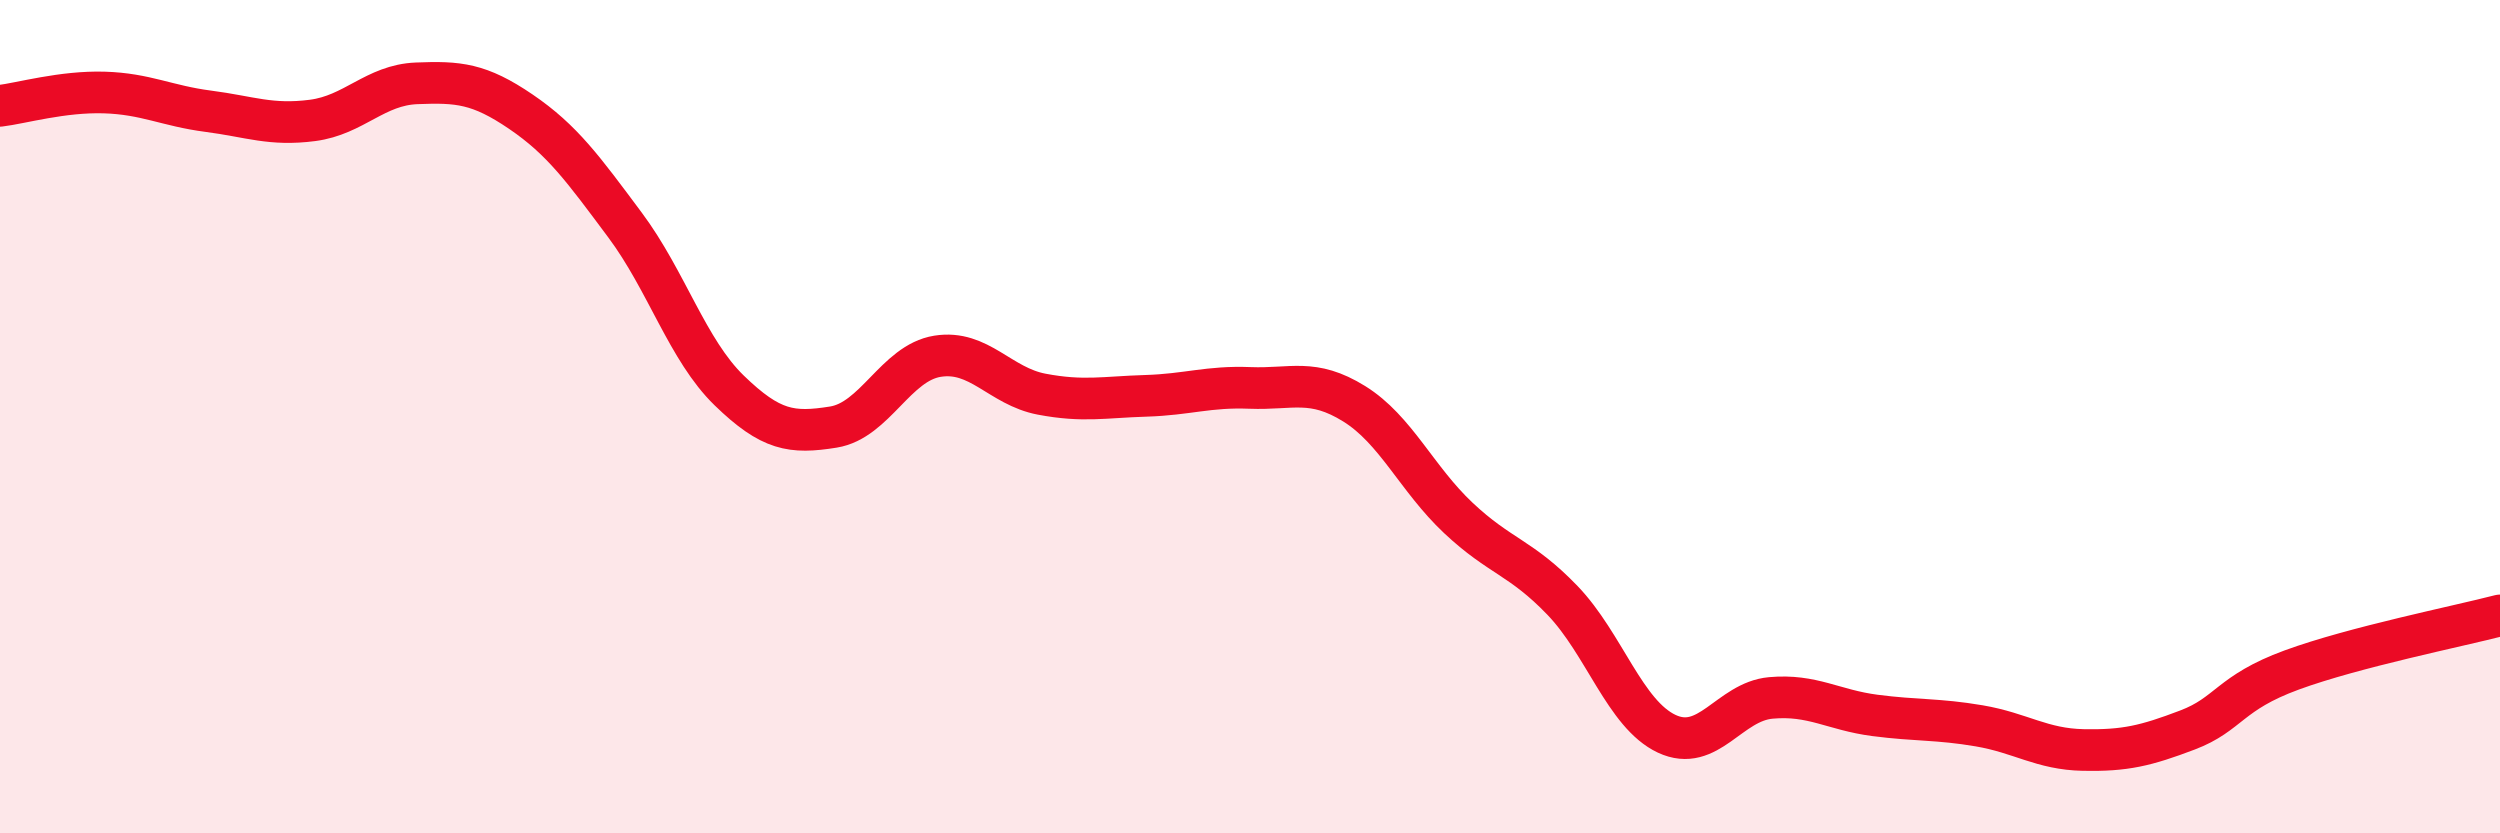
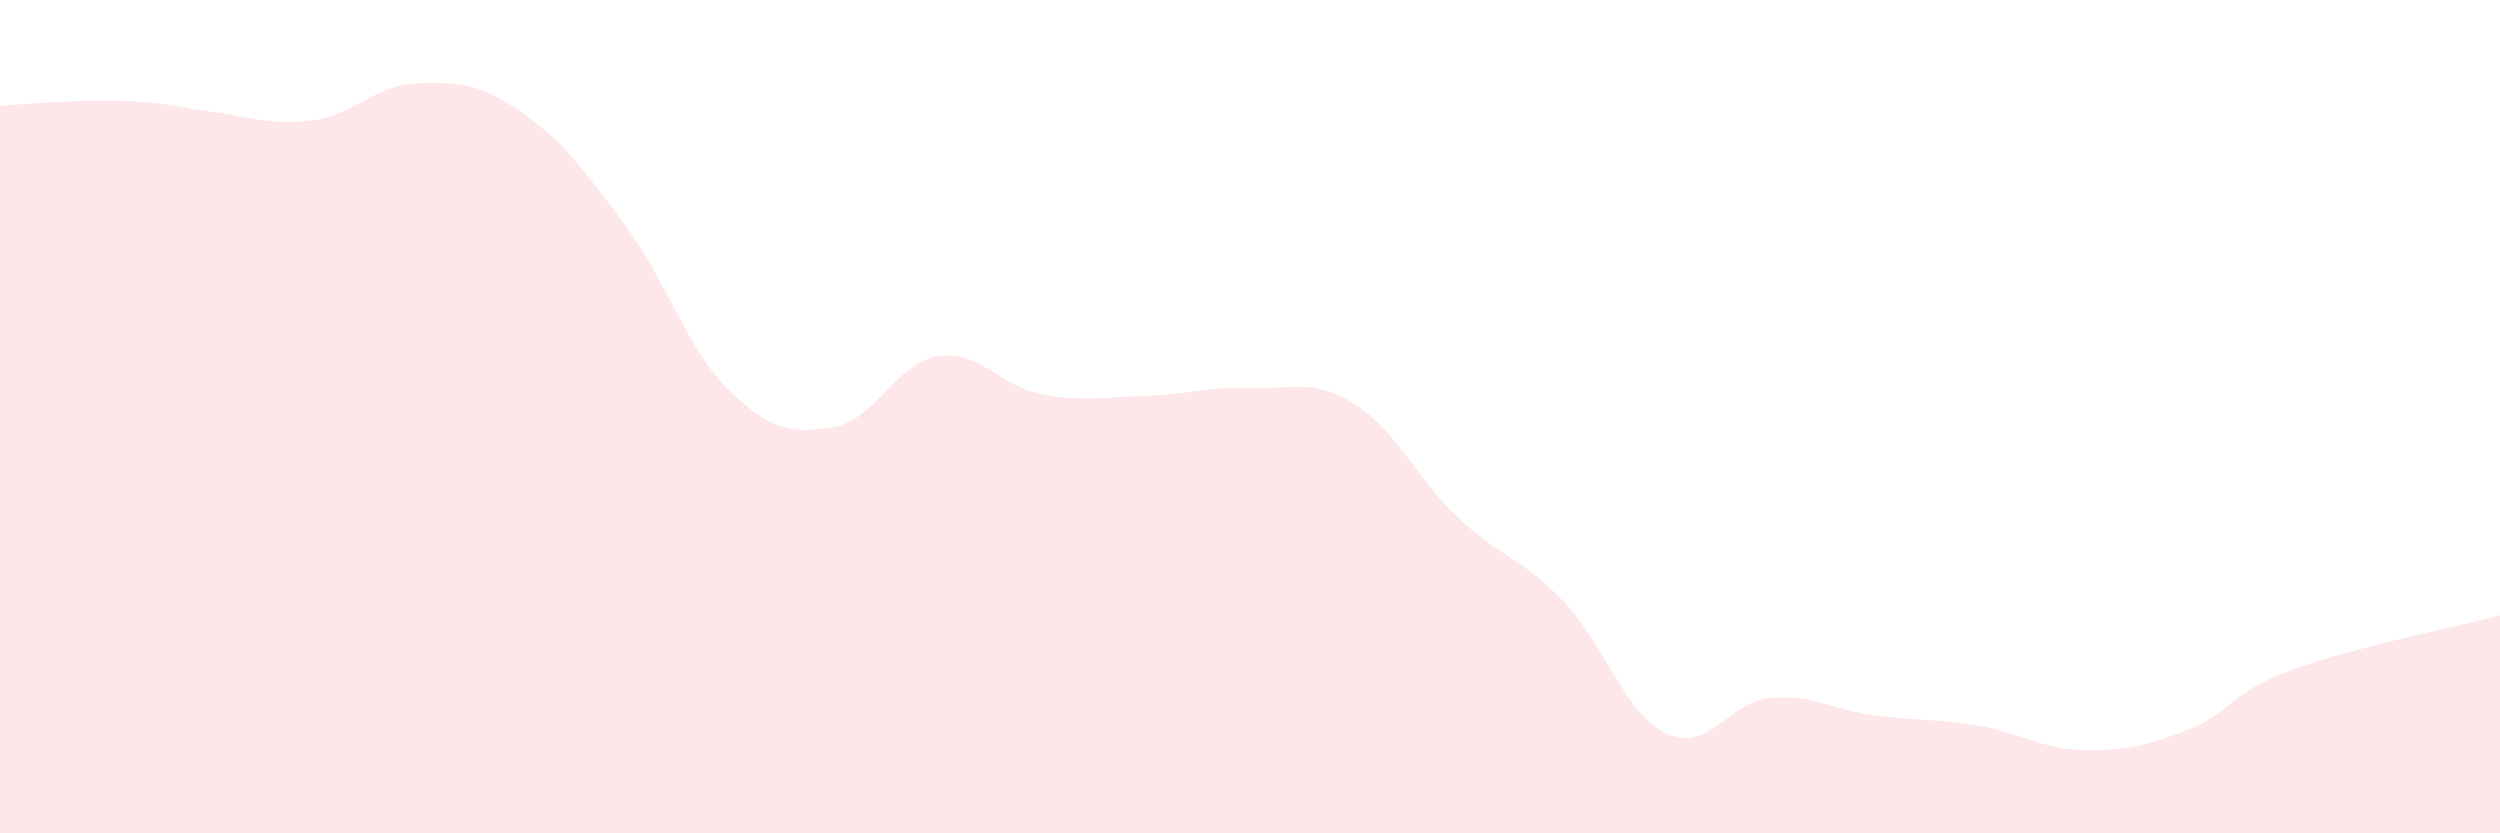
<svg xmlns="http://www.w3.org/2000/svg" width="60" height="20" viewBox="0 0 60 20">
-   <path d="M 0,2.54 C 0.5,2.48 1.5,2.19 2.5,2.22 C 3.5,2.25 4,2.54 5,2.67 C 6,2.8 6.5,3.02 7.5,2.89 C 8.5,2.76 9,2.04 10,2 C 11,1.96 11.5,2 12.5,2.68 C 13.5,3.36 14,4.06 15,5.4 C 16,6.74 16.5,8.4 17.5,9.37 C 18.5,10.34 19,10.41 20,10.25 C 21,10.09 21.5,8.71 22.5,8.55 C 23.5,8.39 24,9.27 25,9.46 C 26,9.65 26.5,9.53 27.5,9.5 C 28.5,9.47 29,9.27 30,9.31 C 31,9.35 31.5,9.07 32.5,9.69 C 33.5,10.31 34,11.49 35,12.43 C 36,13.37 36.5,13.37 37.5,14.41 C 38.5,15.45 39,17.14 40,17.61 C 41,18.08 41.5,16.84 42.5,16.75 C 43.5,16.66 44,17.04 45,17.17 C 46,17.3 46.5,17.25 47.5,17.42 C 48.5,17.59 49,17.98 50,18 C 51,18.02 51.5,17.9 52.5,17.52 C 53.5,17.14 53.5,16.63 55,16.08 C 56.5,15.53 59,15.03 60,14.77L60 20L0 20Z" fill="#EB0A25" opacity="0.1" stroke-linecap="round" stroke-linejoin="round" />
-   <path d="M 0,2.54 C 0.5,2.48 1.5,2.19 2.5,2.22 C 3.5,2.25 4,2.54 5,2.67 C 6,2.8 6.5,3.02 7.5,2.89 C 8.5,2.76 9,2.04 10,2 C 11,1.96 11.5,2 12.5,2.68 C 13.5,3.36 14,4.06 15,5.4 C 16,6.74 16.5,8.4 17.5,9.37 C 18.5,10.34 19,10.41 20,10.25 C 21,10.09 21.5,8.71 22.5,8.55 C 23.5,8.39 24,9.27 25,9.46 C 26,9.65 26.5,9.53 27.5,9.5 C 28.5,9.47 29,9.27 30,9.31 C 31,9.35 31.5,9.07 32.5,9.69 C 33.5,10.31 34,11.49 35,12.43 C 36,13.37 36.5,13.37 37.5,14.41 C 38.5,15.45 39,17.14 40,17.61 C 41,18.08 41.5,16.84 42.5,16.75 C 43.5,16.66 44,17.04 45,17.17 C 46,17.3 46.5,17.25 47.5,17.42 C 48.5,17.59 49,17.98 50,18 C 51,18.02 51.5,17.9 52.5,17.52 C 53.5,17.14 53.5,16.63 55,16.08 C 56.5,15.53 59,15.03 60,14.77" stroke="#EB0A25" stroke-width="1" fill="none" stroke-linecap="round" stroke-linejoin="round" />
+   <path d="M 0,2.54 C 3.5,2.25 4,2.54 5,2.67 C 6,2.8 6.5,3.02 7.5,2.89 C 8.5,2.76 9,2.04 10,2 C 11,1.96 11.5,2 12.5,2.68 C 13.5,3.36 14,4.06 15,5.4 C 16,6.74 16.5,8.4 17.5,9.37 C 18.5,10.34 19,10.41 20,10.25 C 21,10.09 21.5,8.71 22.5,8.55 C 23.5,8.39 24,9.27 25,9.46 C 26,9.65 26.5,9.53 27.5,9.5 C 28.5,9.47 29,9.27 30,9.31 C 31,9.35 31.5,9.07 32.5,9.69 C 33.5,10.31 34,11.49 35,12.43 C 36,13.37 36.5,13.37 37.5,14.41 C 38.5,15.45 39,17.14 40,17.61 C 41,18.08 41.5,16.84 42.5,16.75 C 43.5,16.66 44,17.04 45,17.17 C 46,17.3 46.5,17.25 47.5,17.42 C 48.5,17.59 49,17.98 50,18 C 51,18.02 51.5,17.9 52.5,17.52 C 53.5,17.14 53.5,16.63 55,16.08 C 56.5,15.53 59,15.03 60,14.77L60 20L0 20Z" fill="#EB0A25" opacity="0.1" stroke-linecap="round" stroke-linejoin="round" />
</svg>